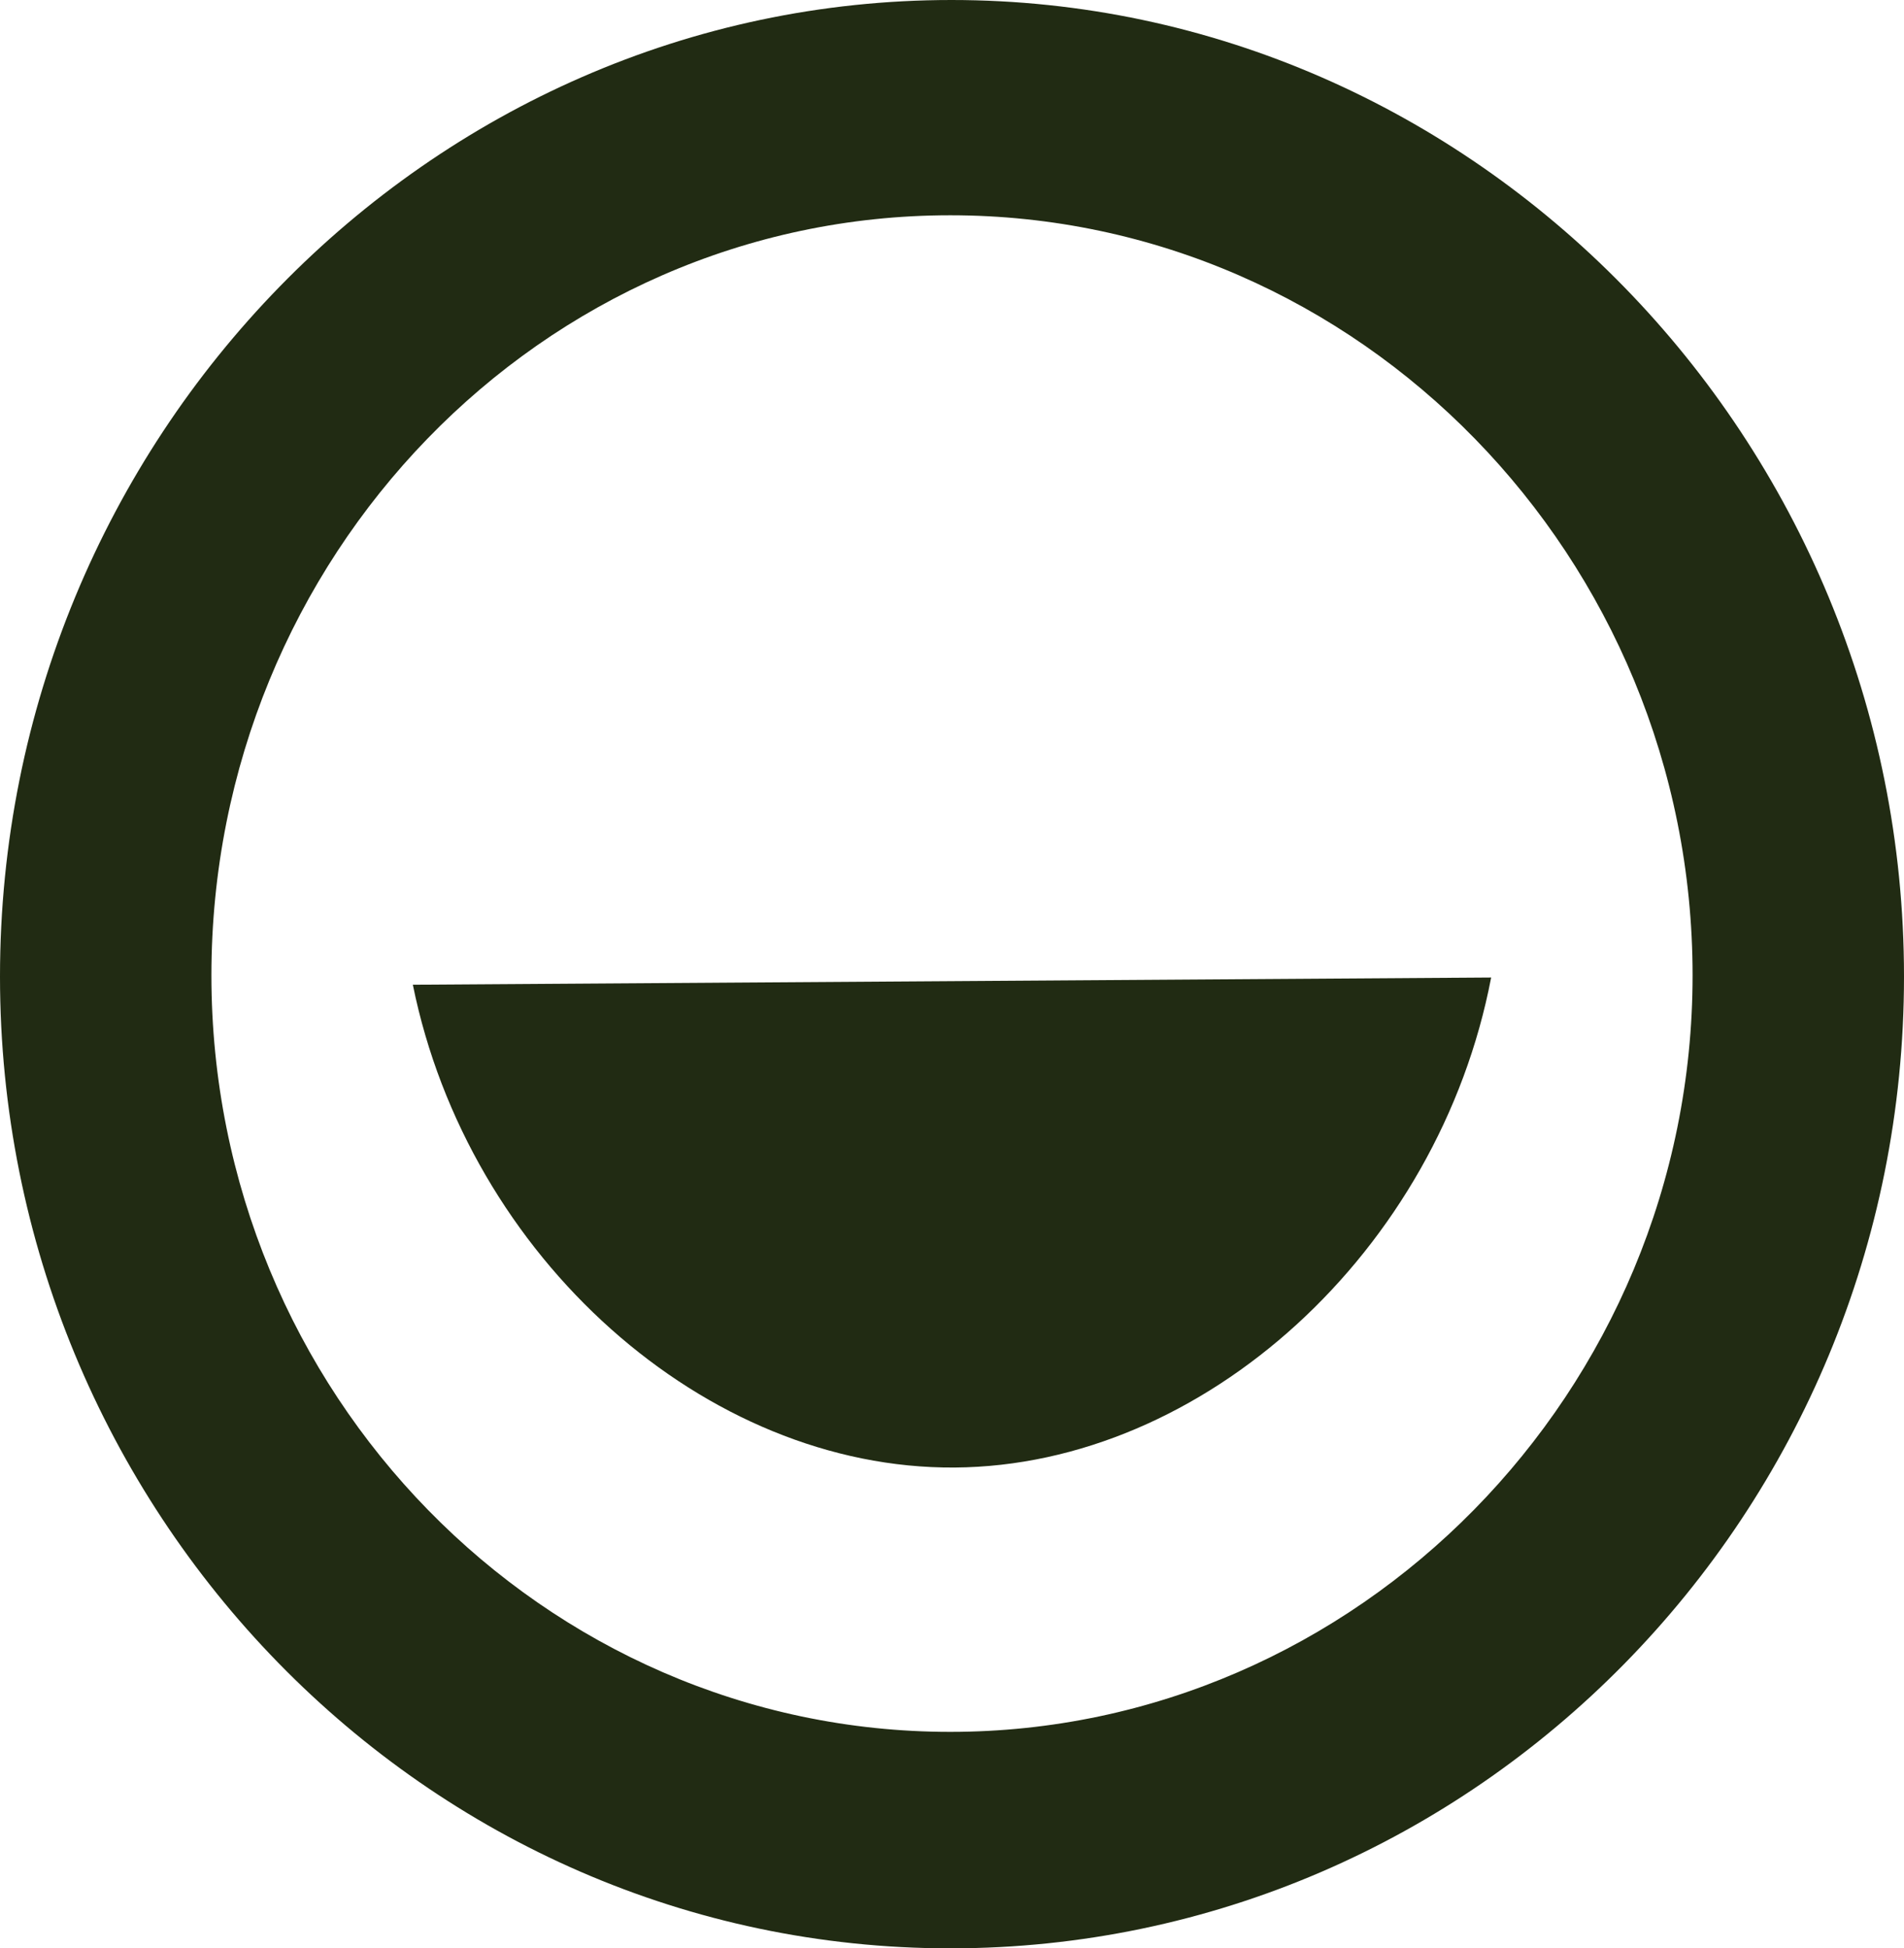
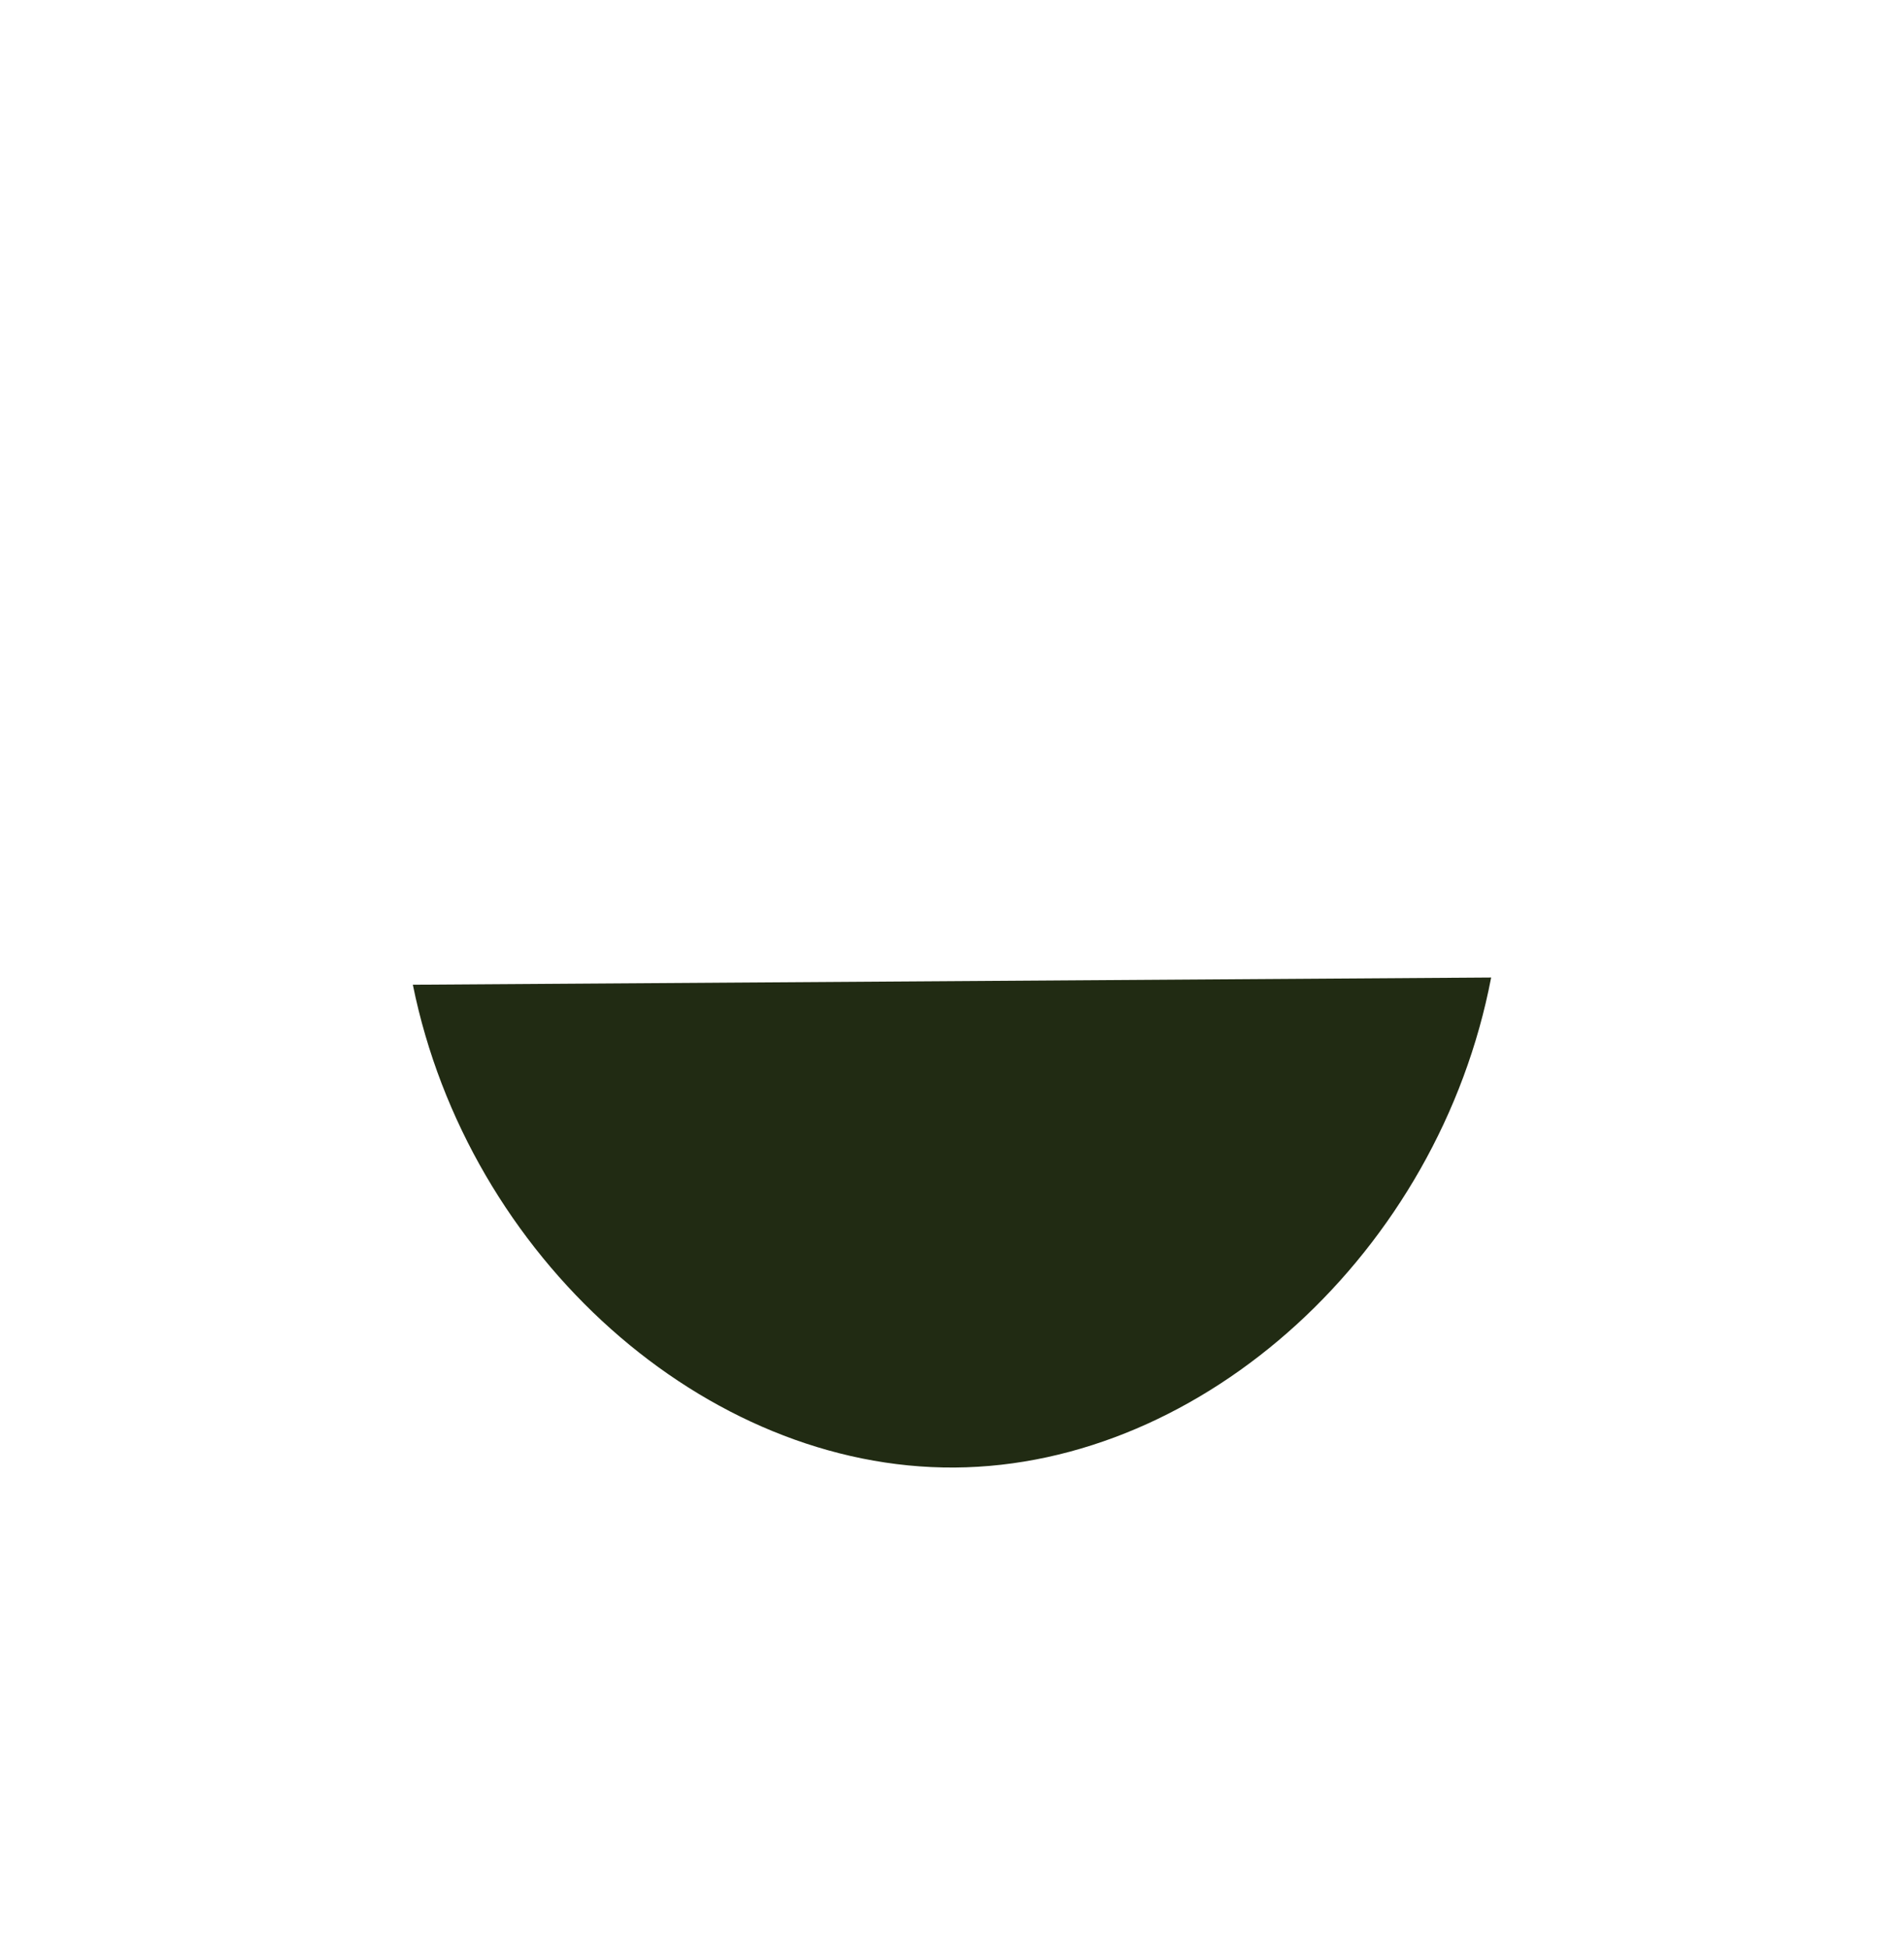
<svg xmlns="http://www.w3.org/2000/svg" id="favicon" viewBox="0 0 490.47 501.94" fill="#212b13">
  <style>@media (prefers-color-scheme:dark){#favicon{fill:#f8f4e5}}</style>
-   <path d="M0 251.58C0 113.05 110.41 0 245.09 0s245.38 113.05 245.38 251.58-110.41 250.36-245.68 250.36S0 389.19 0 251.58m436.01-.31c0-107.6-85.84-195.81-191.22-195.81S54.46 143.67 54.46 251.27s85.54 194.9 190.33 194.9 191.22-87.6 191.22-194.9" />
  <path d="M106.35 253.69c14.22 70.29 75.39 124.81 139.55 124.38s124.75-55.77 138.22-126.24" />
</svg>